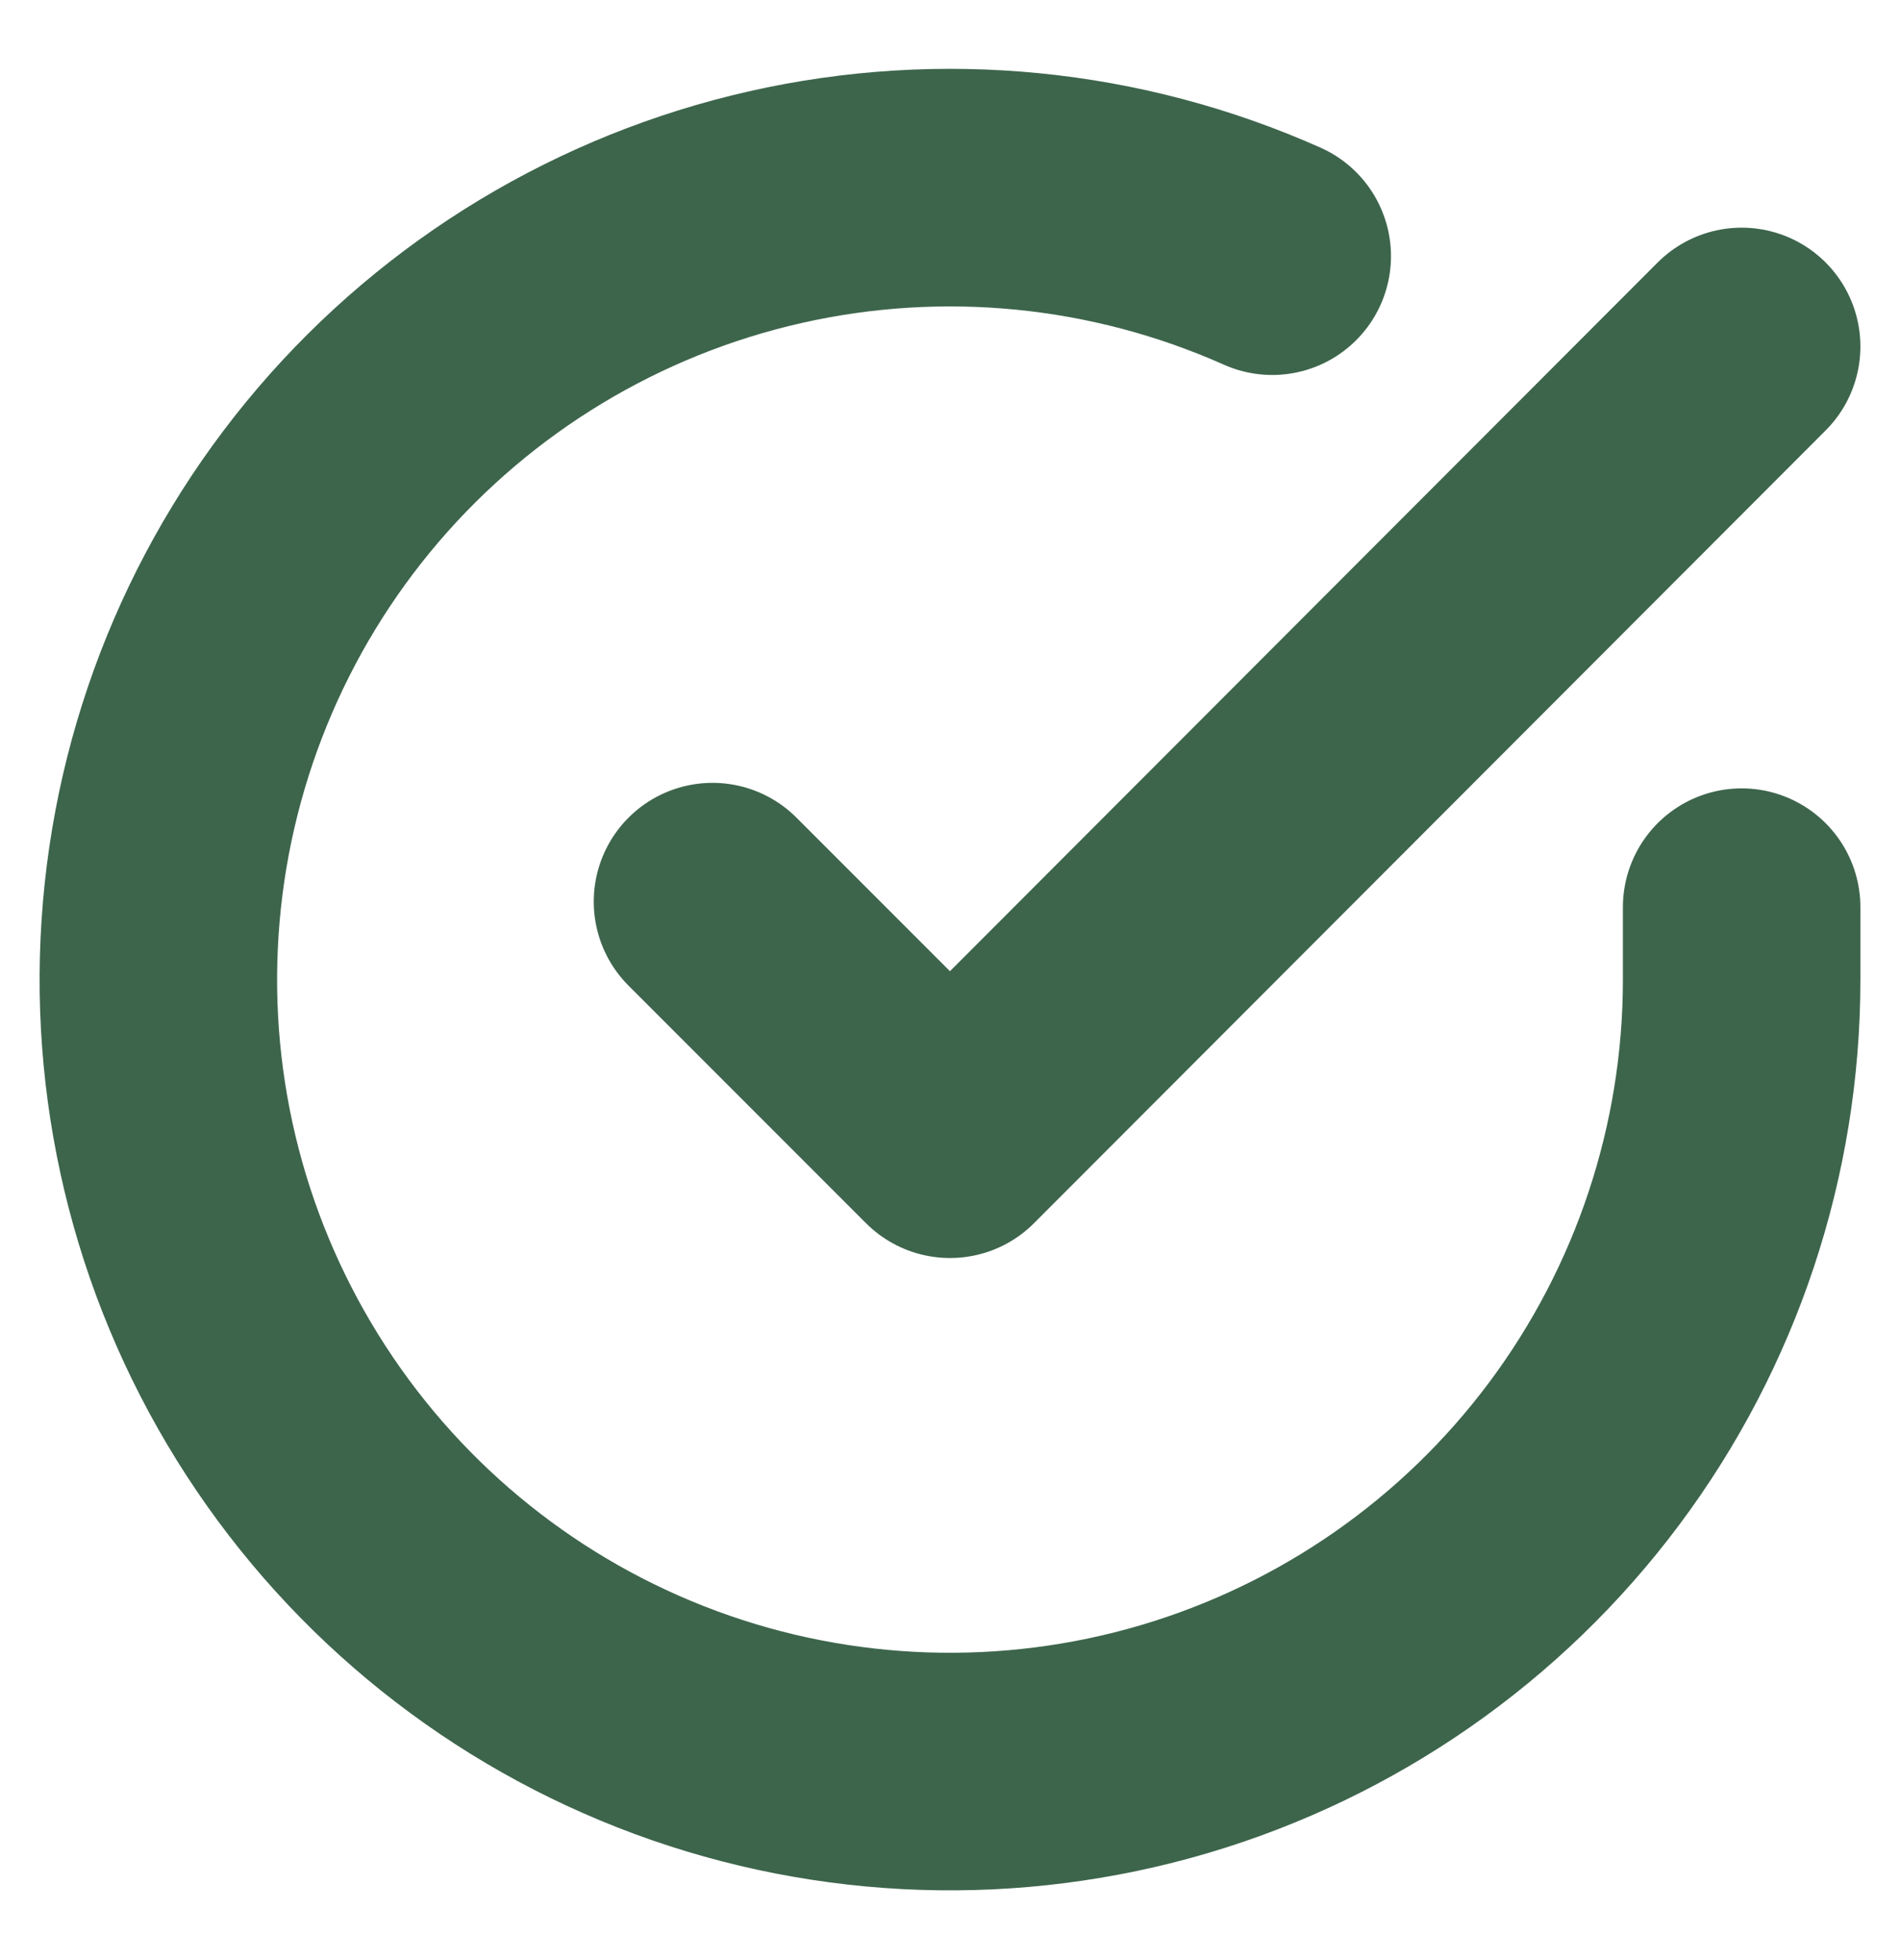
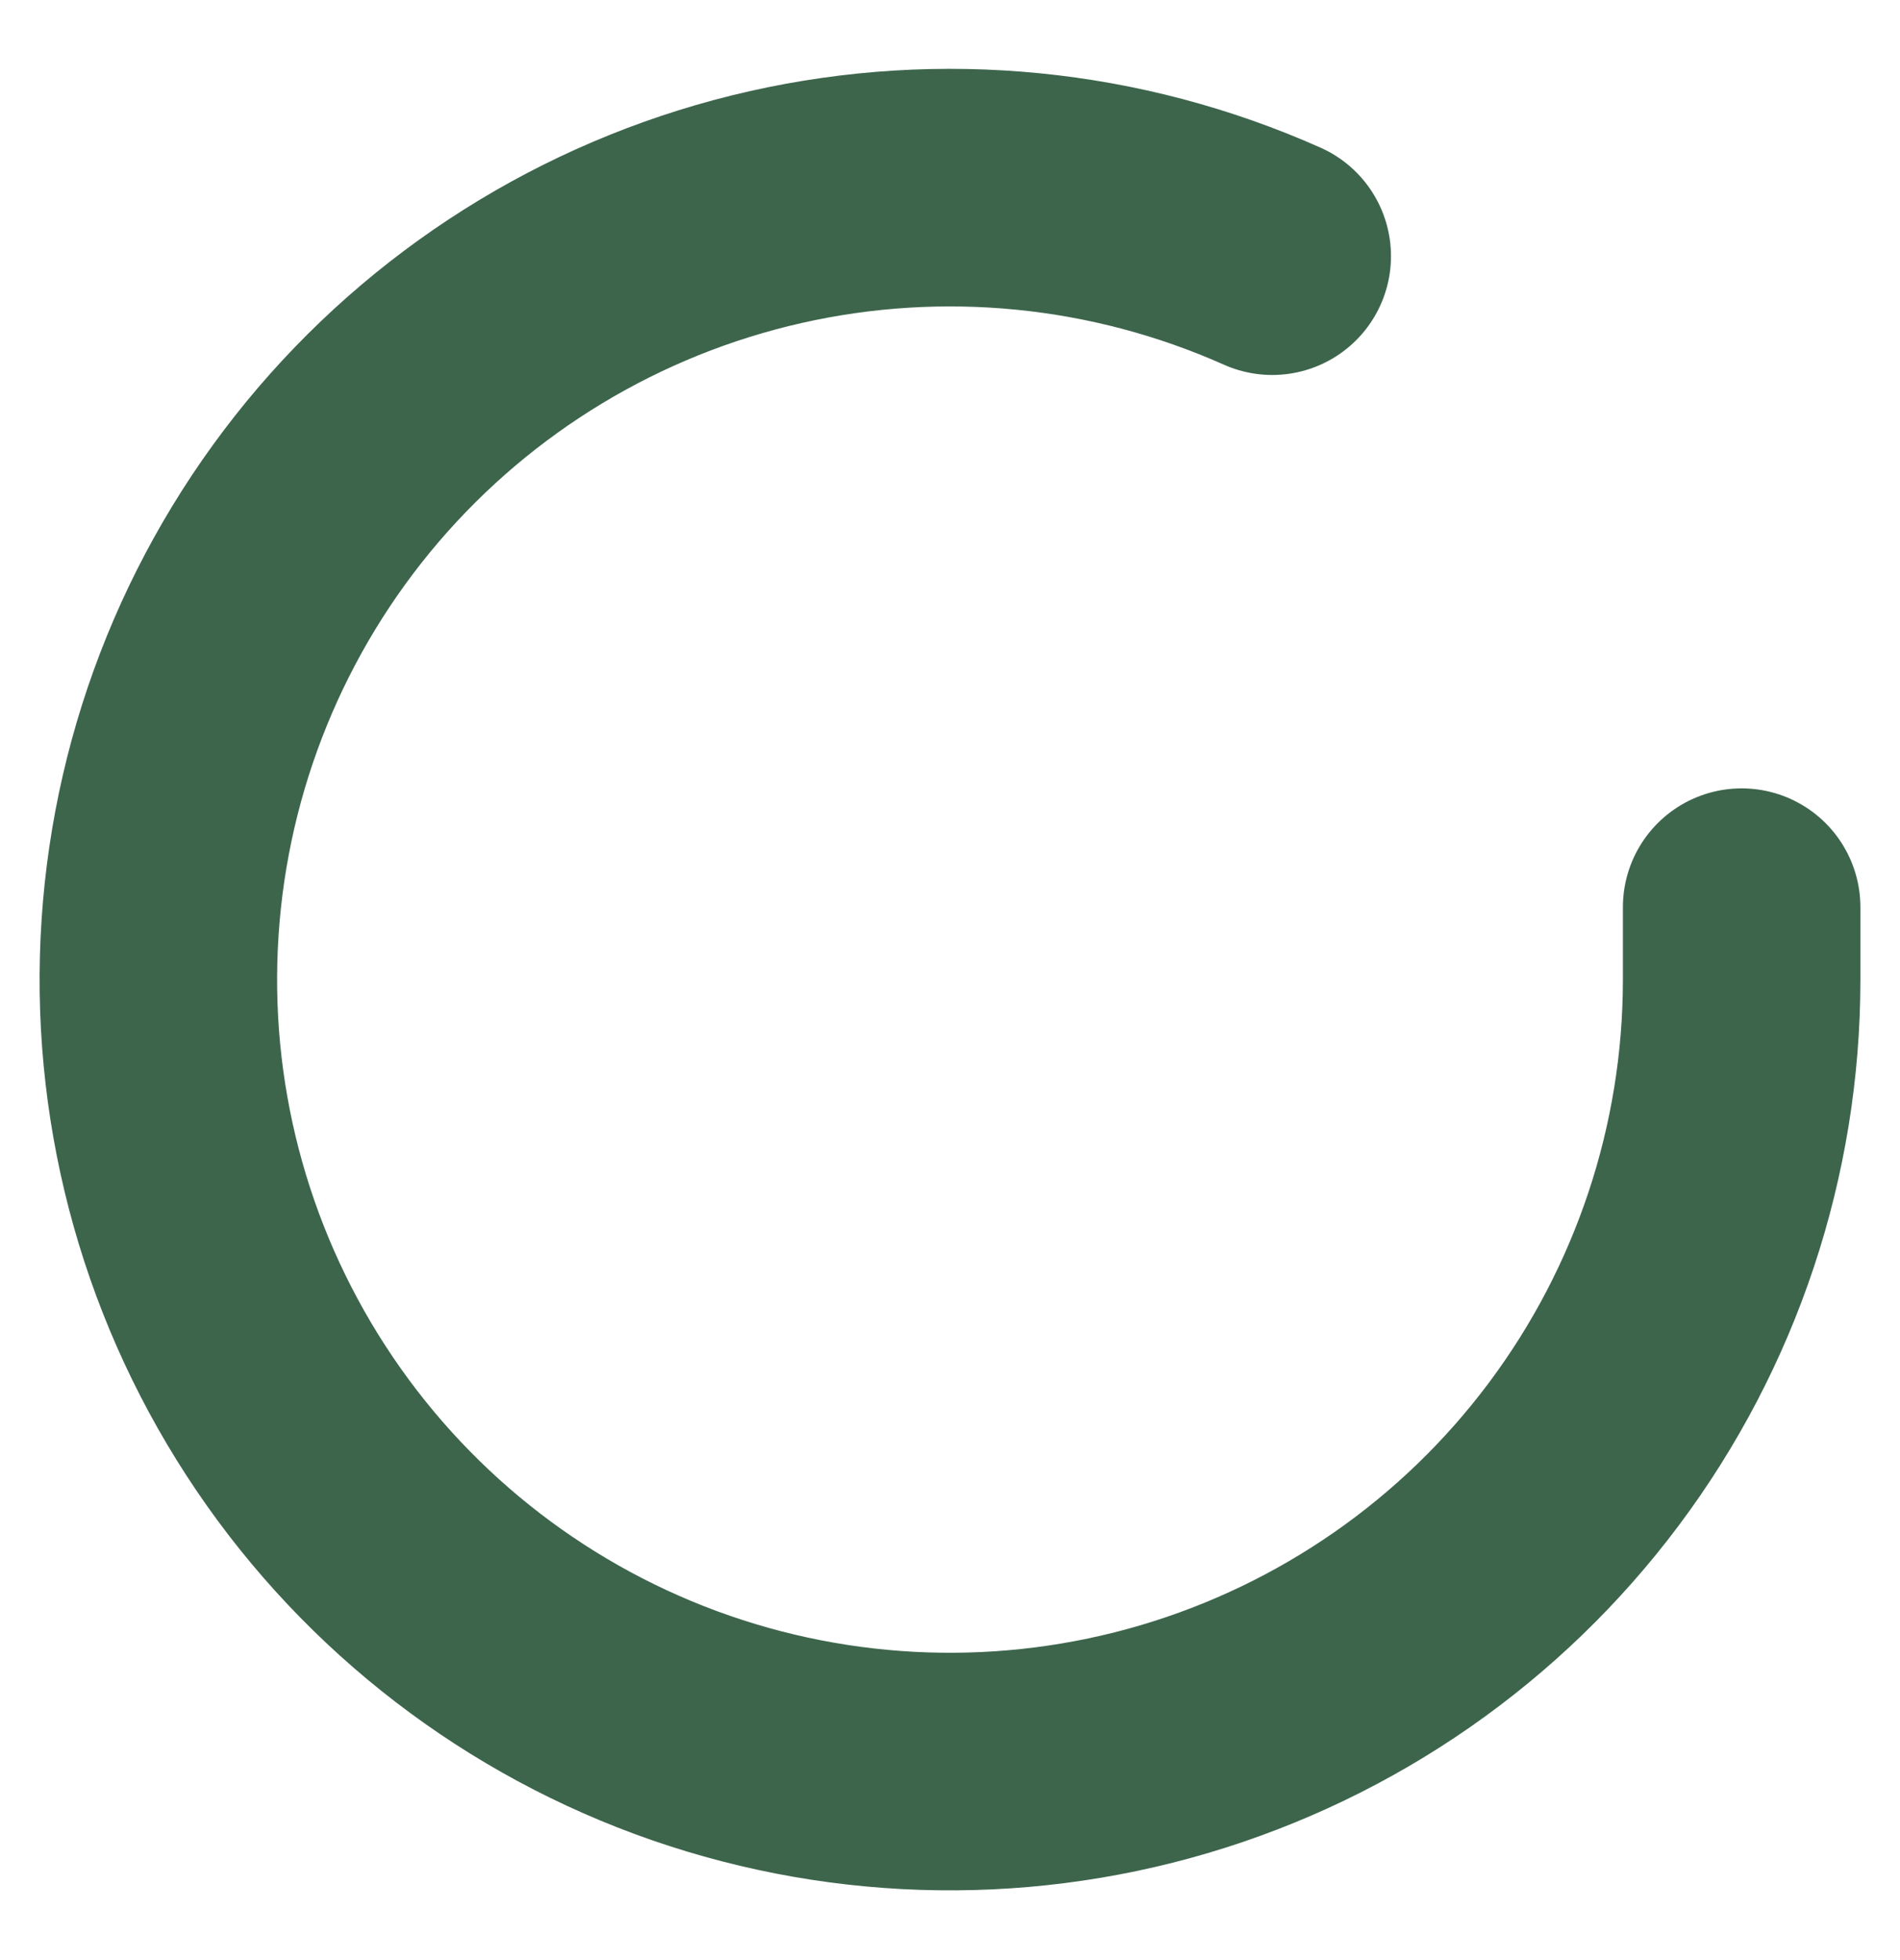
<svg xmlns="http://www.w3.org/2000/svg" width="32" height="33" viewBox="0 0 32 33" fill="none">
  <path d="M29.333 15.273V16.5C29.332 19.375 28.401 22.173 26.679 24.476C24.958 26.779 22.538 28.463 19.781 29.279C17.023 30.094 14.076 29.996 11.379 29C8.682 28.003 6.38 26.162 4.815 23.749C3.25 21.337 2.506 18.484 2.696 15.615C2.885 12.746 3.996 10.015 5.864 7.829C7.733 5.644 10.257 4.121 13.062 3.487C15.866 2.853 18.8 3.143 21.427 4.313" stroke="#3D654C" stroke-width="4" stroke-linecap="round" stroke-linejoin="round" />
-   <path d="M29.333 5.833L16 19.18L12 15.18" stroke="#3D654C" stroke-width="4" stroke-linecap="round" stroke-linejoin="round" />
</svg>